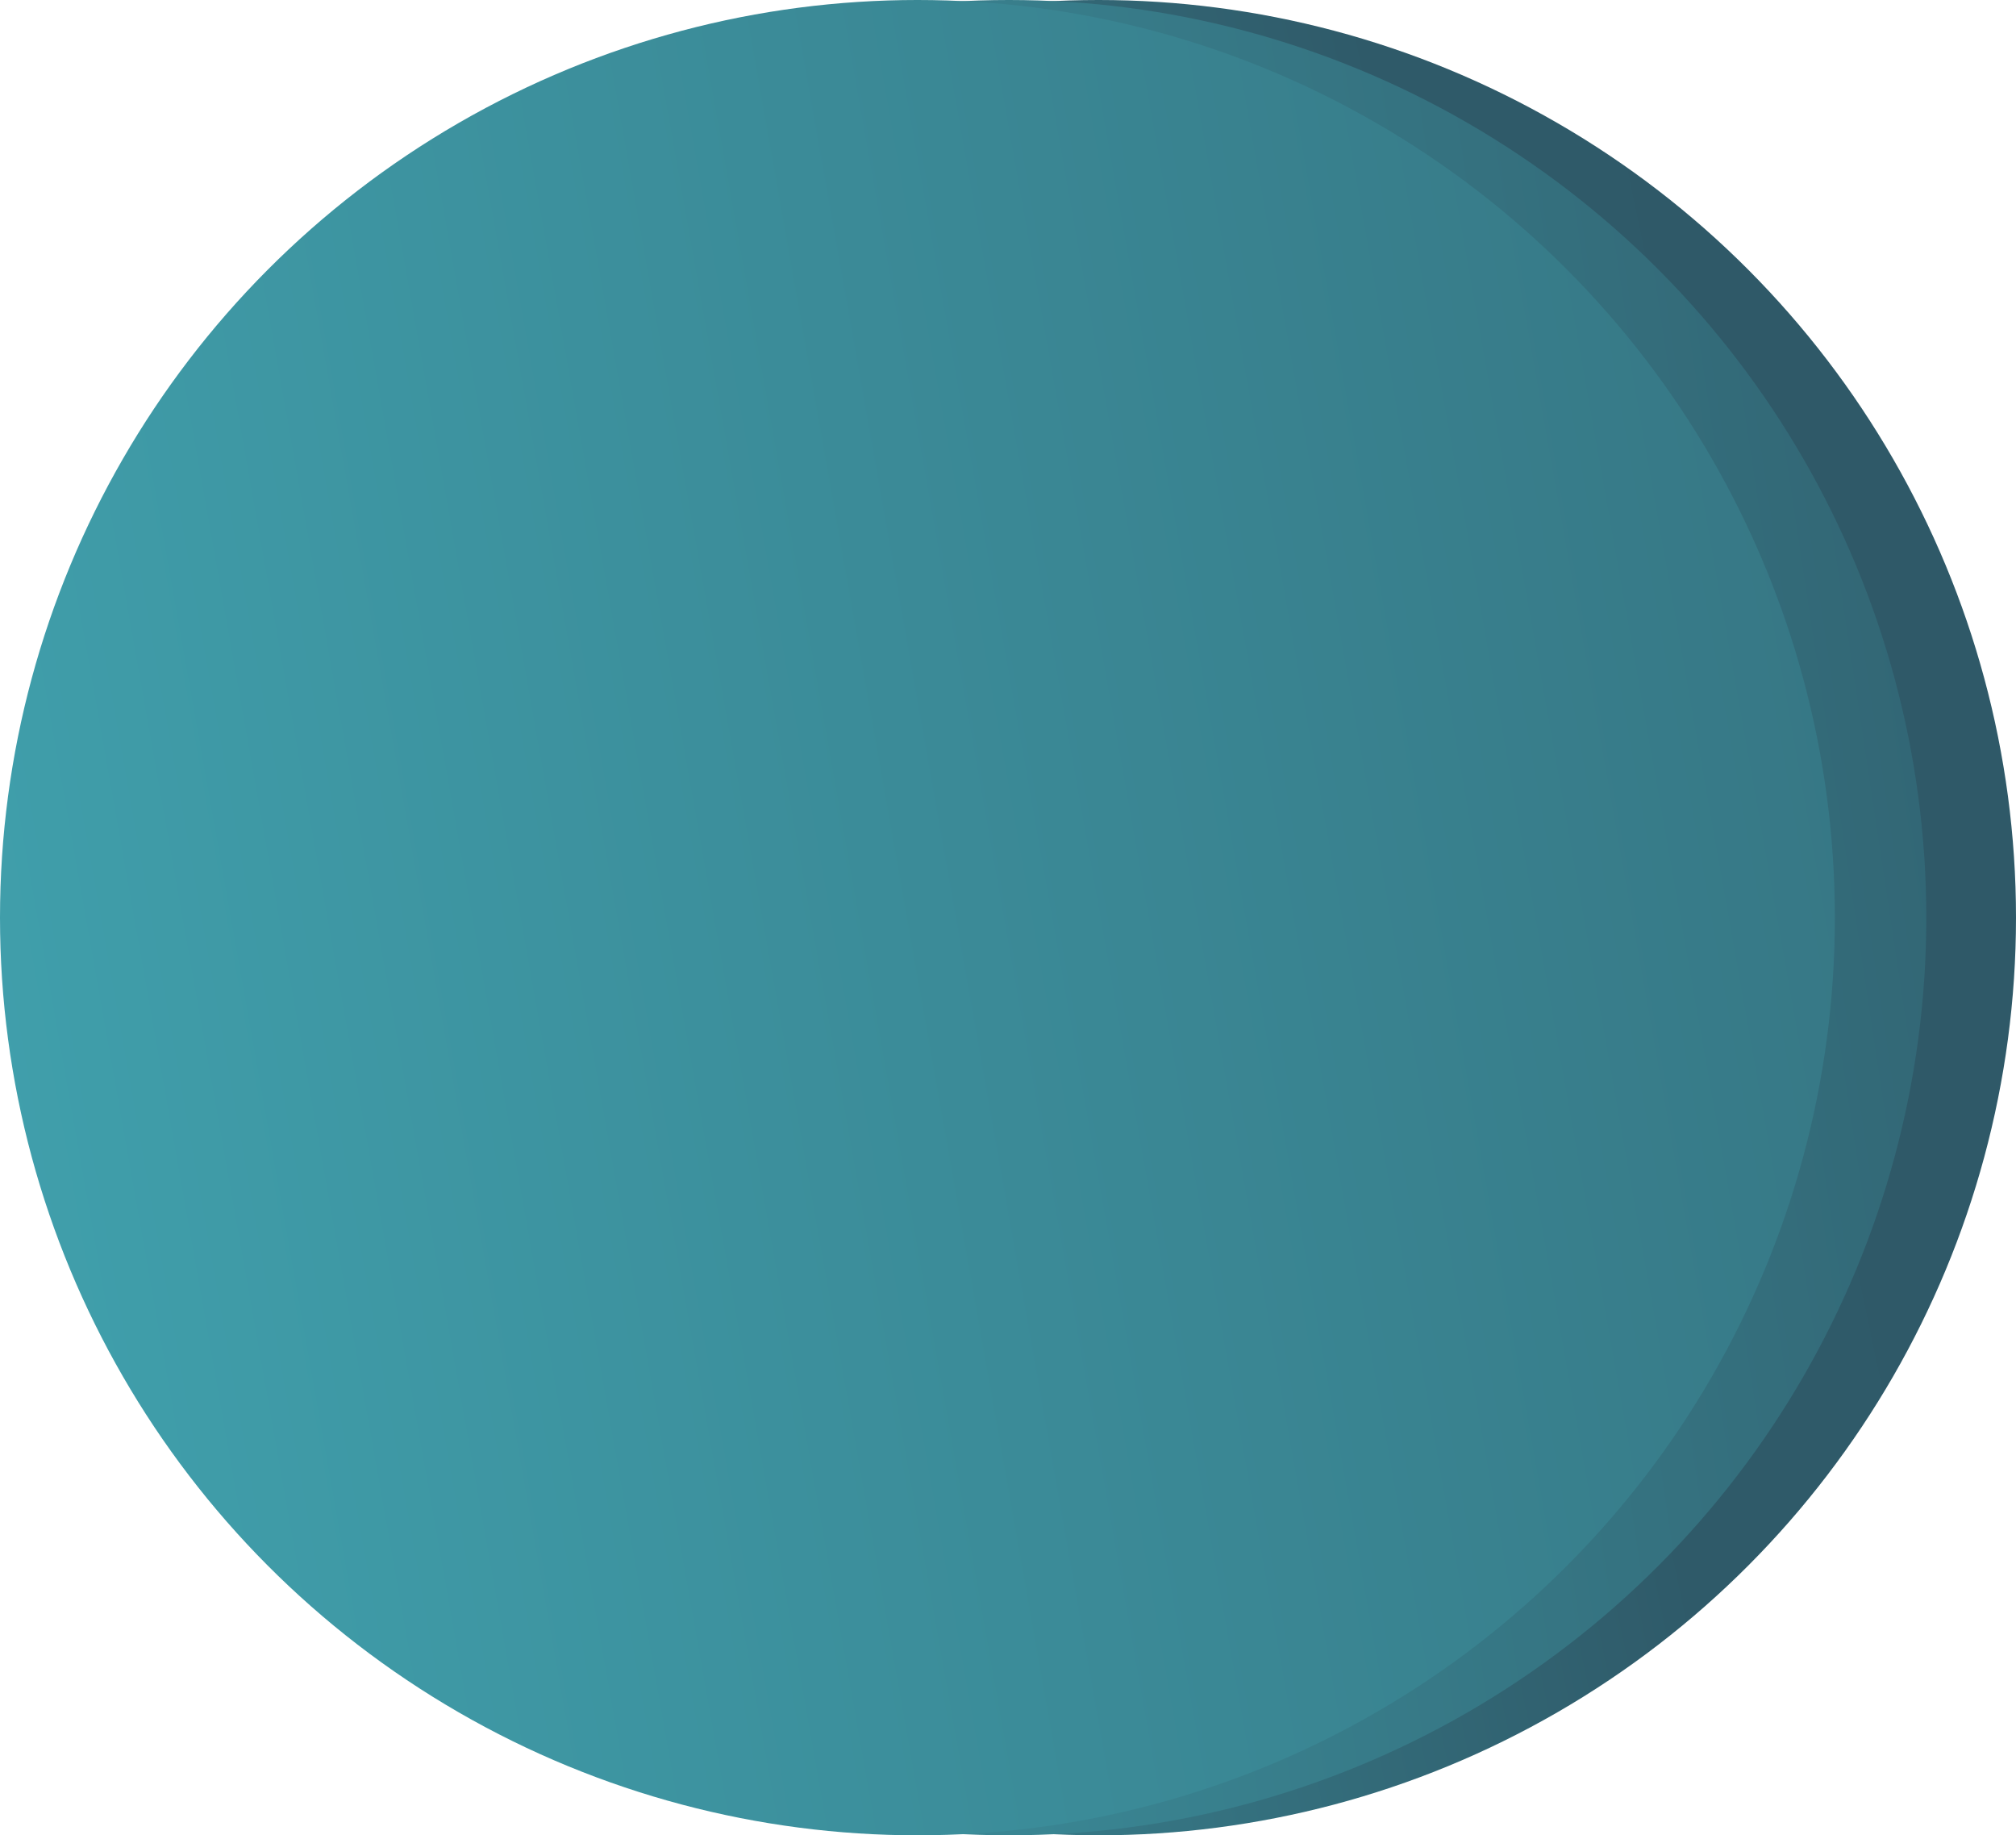
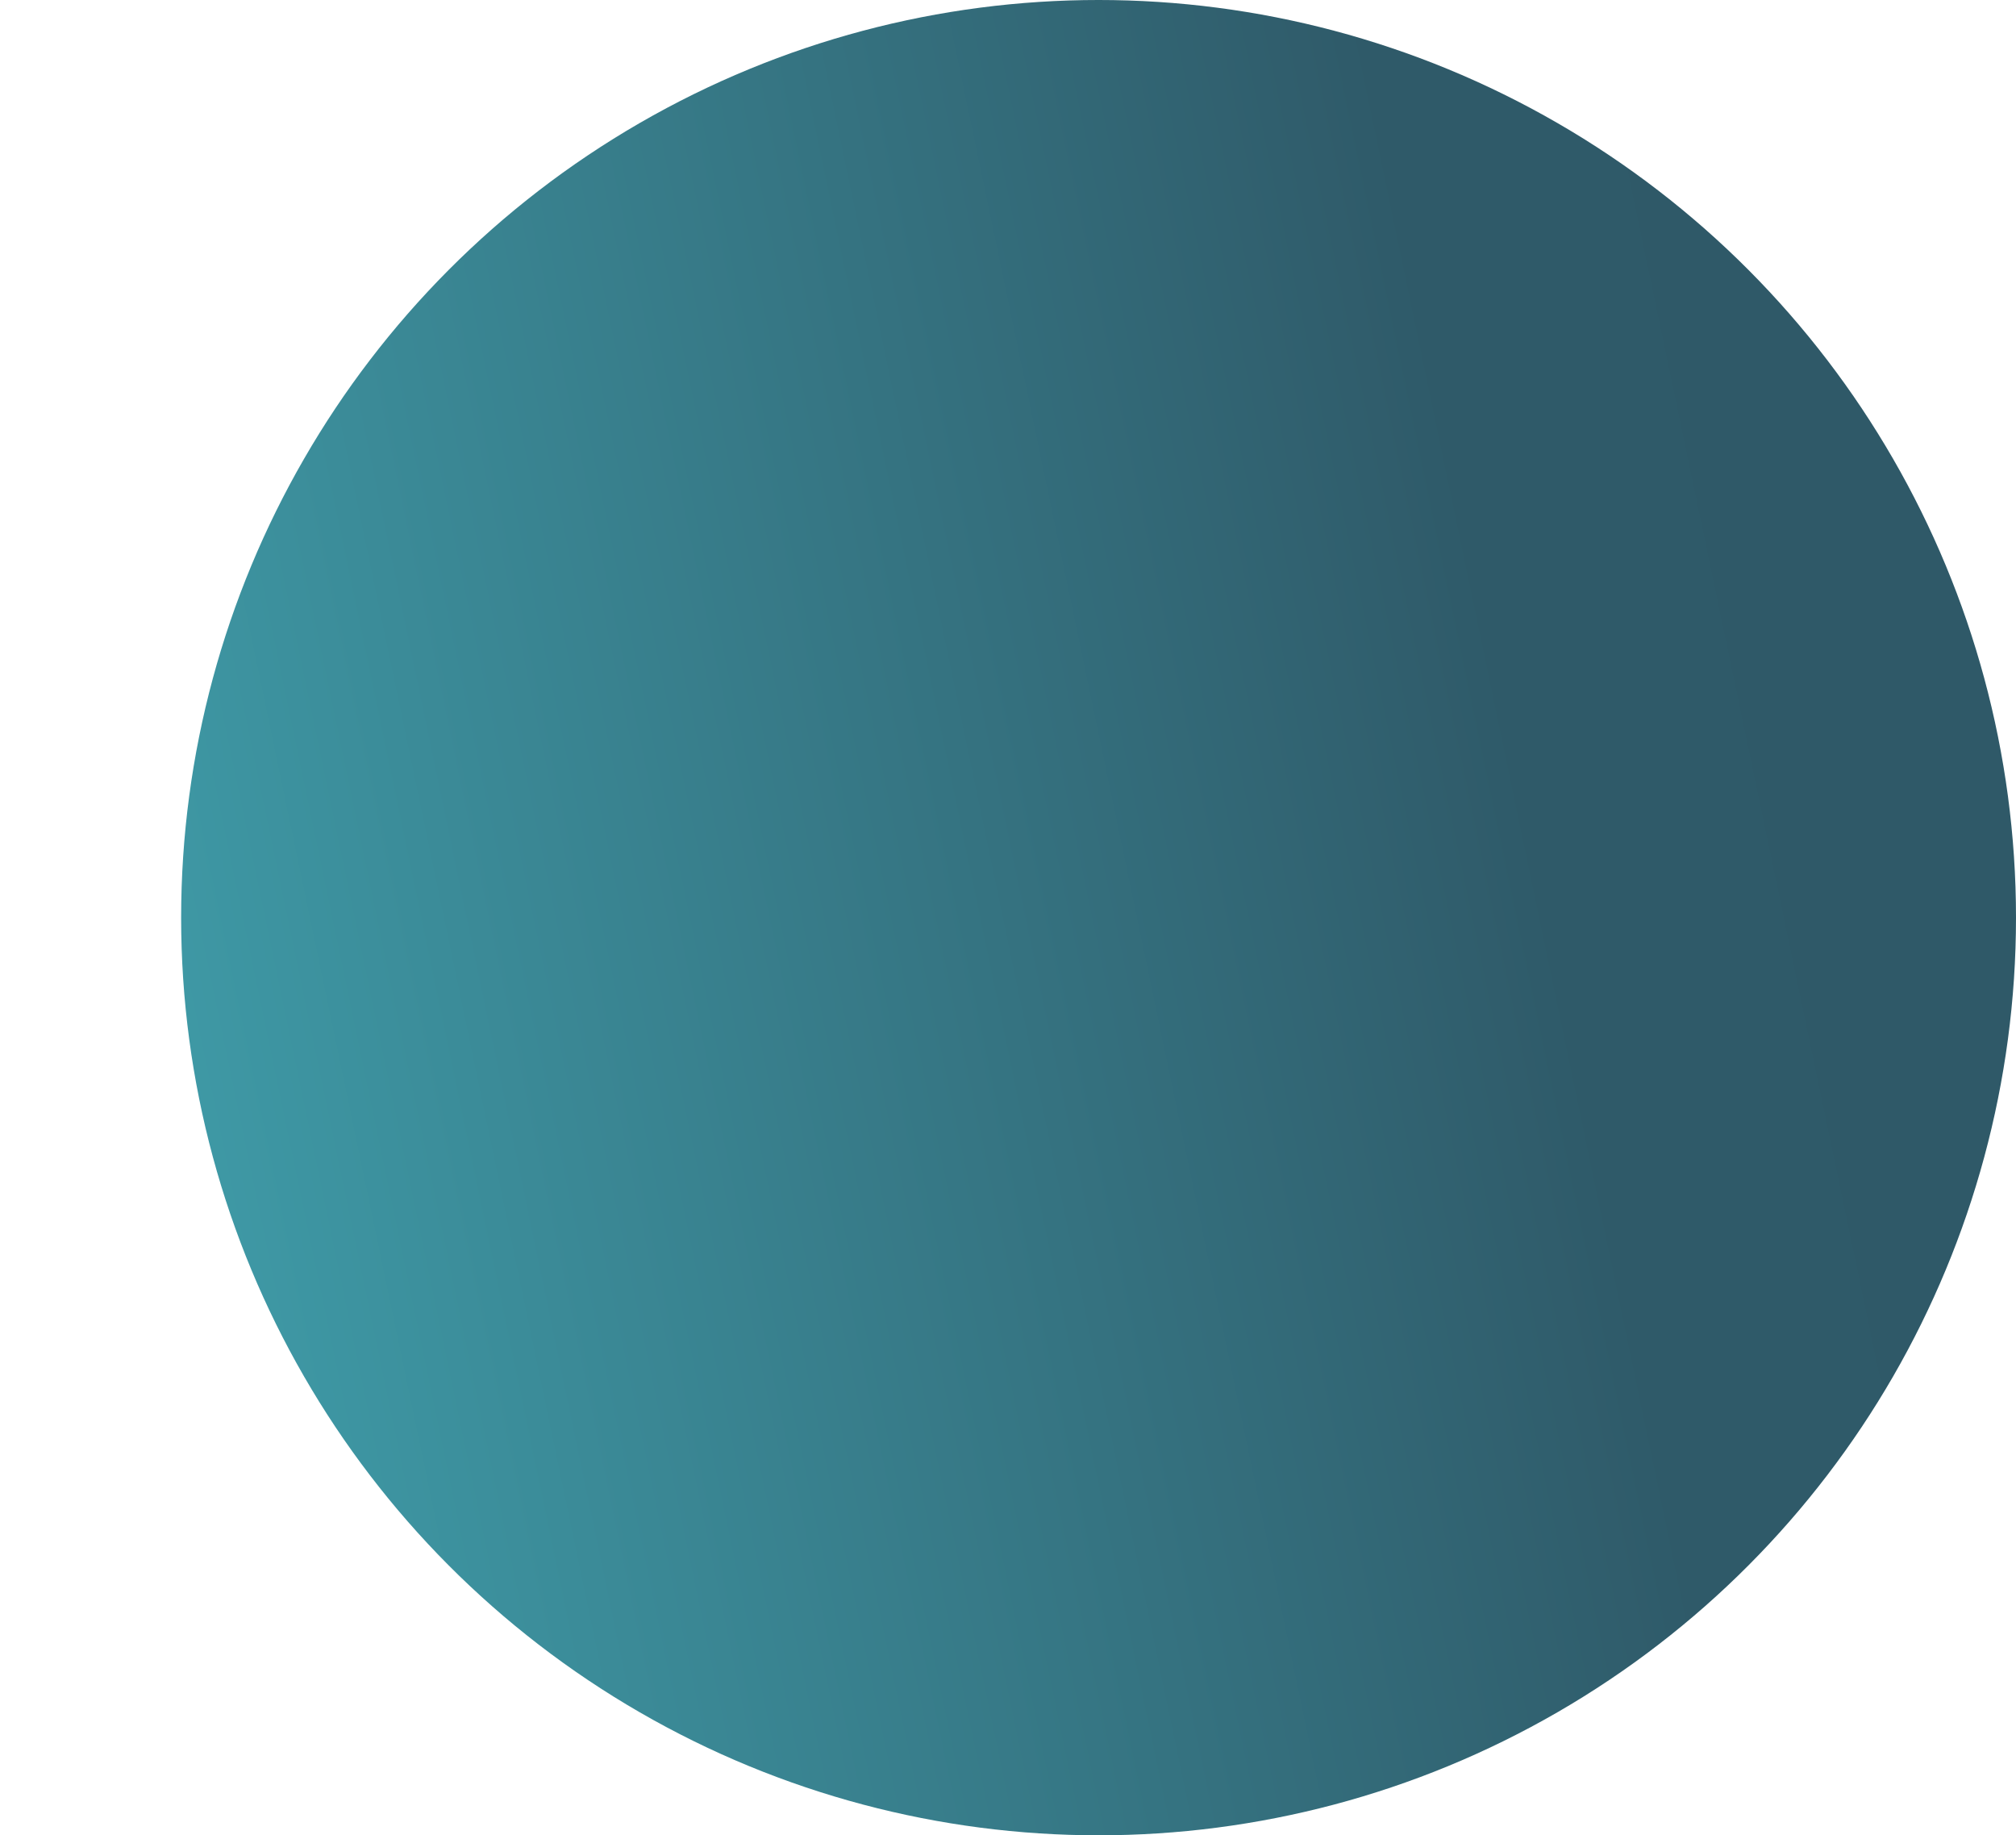
<svg xmlns="http://www.w3.org/2000/svg" xmlns:xlink="http://www.w3.org/1999/xlink" width="2315" height="2107" viewBox="0 0 2315 2107">
  <defs>
    <linearGradient id="linear-gradient" x1="0.985" y1="0.409" x2="-0.13" y2="0.642" gradientUnits="objectBoundingBox">
      <stop offset="0" stop-color="#2f5968" />
      <stop offset="0.22" stop-color="#2f5a69" />
      <stop offset="1" stop-color="#41a4b0" />
    </linearGradient>
    <linearGradient id="linear-gradient-2" x1="1.269" y1="0.431" x2="-0.13" y2="0.642" gradientUnits="objectBoundingBox">
      <stop offset="0" stop-color="#2f5968" />
      <stop offset="1" stop-color="#41a4b0" />
    </linearGradient>
    <linearGradient id="linear-gradient-3" x1="1.798" y1="0.3" x2="-0.13" y2="0.642" xlink:href="#linear-gradient-2" />
  </defs>
  <g id="Group_54" data-name="Group 54" transform="translate(320 -2683)">
    <circle id="Ellipse_14" data-name="Ellipse 14" cx="1053.5" cy="1053.5" r="1053.5" transform="translate(-112 2683)" fill="url(#linear-gradient)" />
-     <circle id="Ellipse_15" data-name="Ellipse 15" cx="1053.5" cy="1053.5" r="1053.5" transform="translate(-215 2683)" fill="url(#linear-gradient-2)" />
-     <circle id="Ellipse_16" data-name="Ellipse 16" cx="1053.5" cy="1053.5" r="1053.5" transform="translate(-320 2683)" fill="url(#linear-gradient-3)" />
  </g>
</svg>